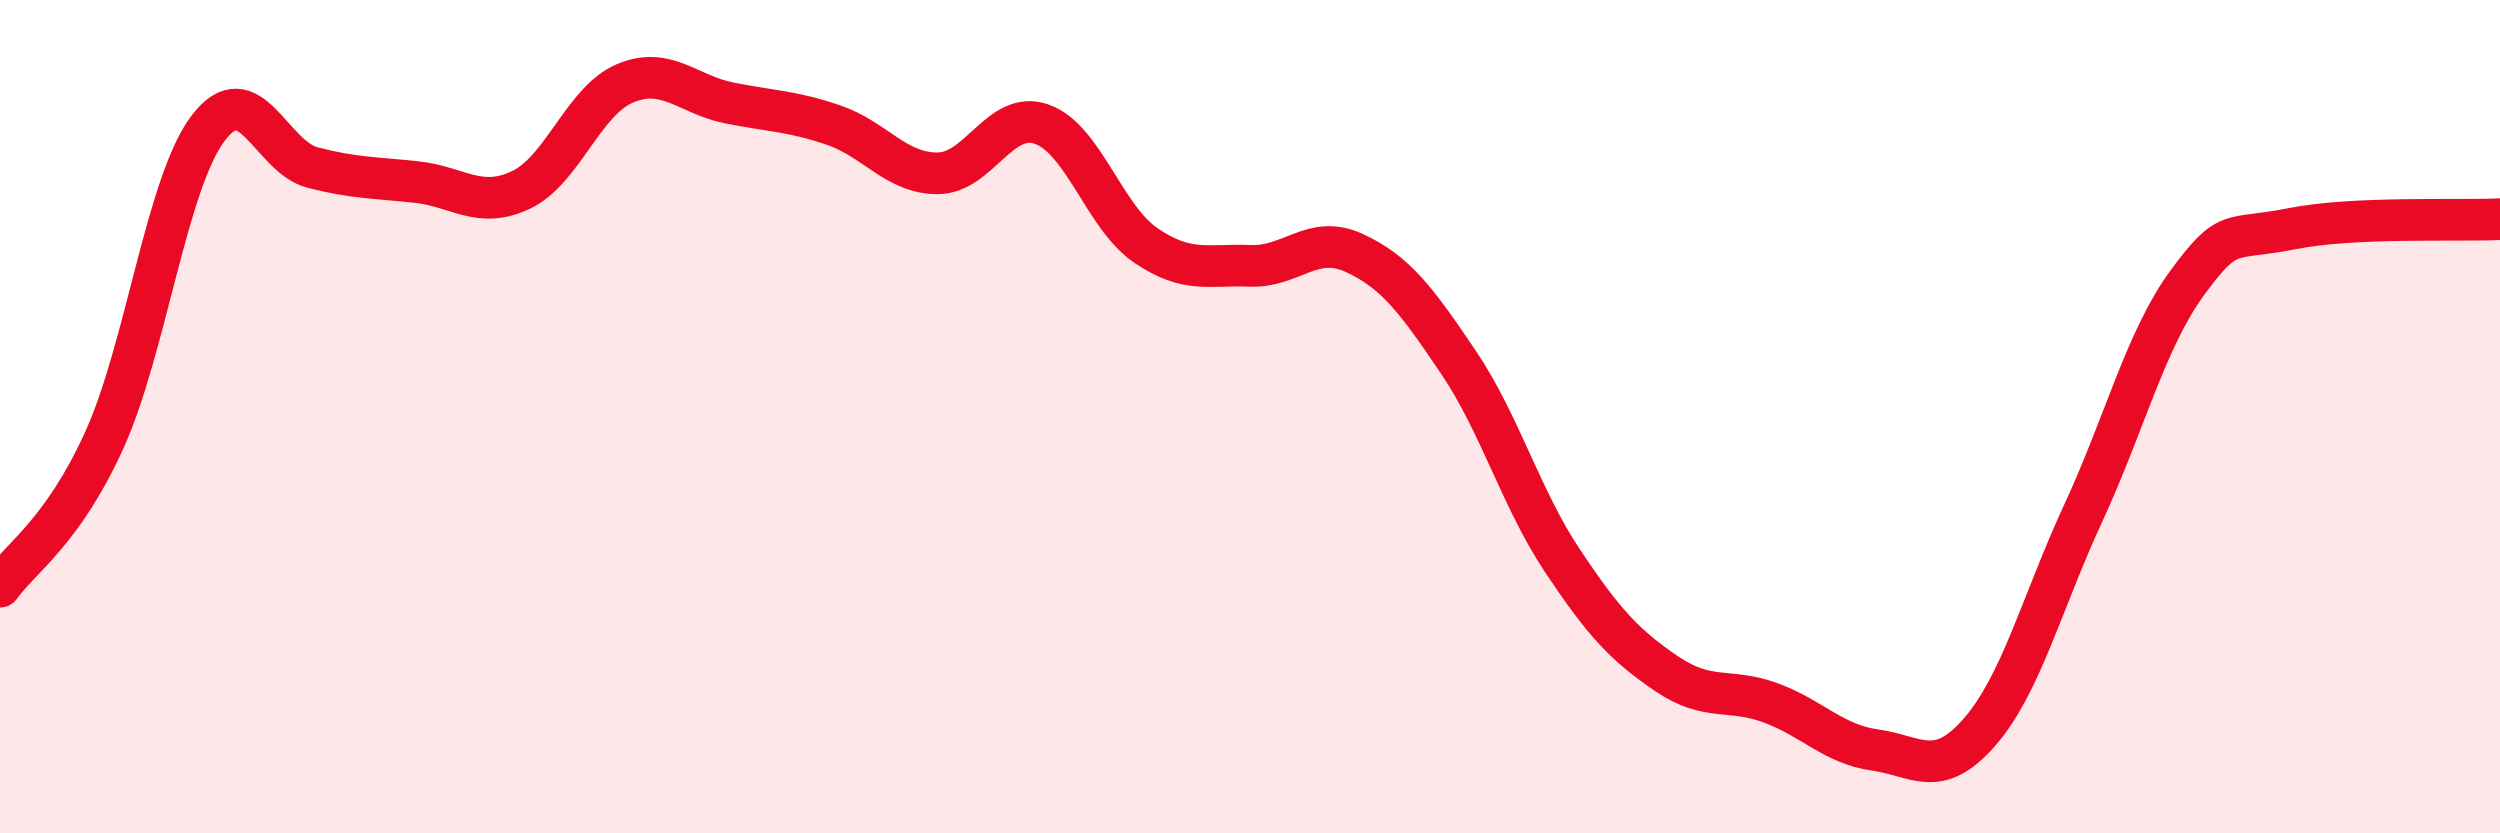
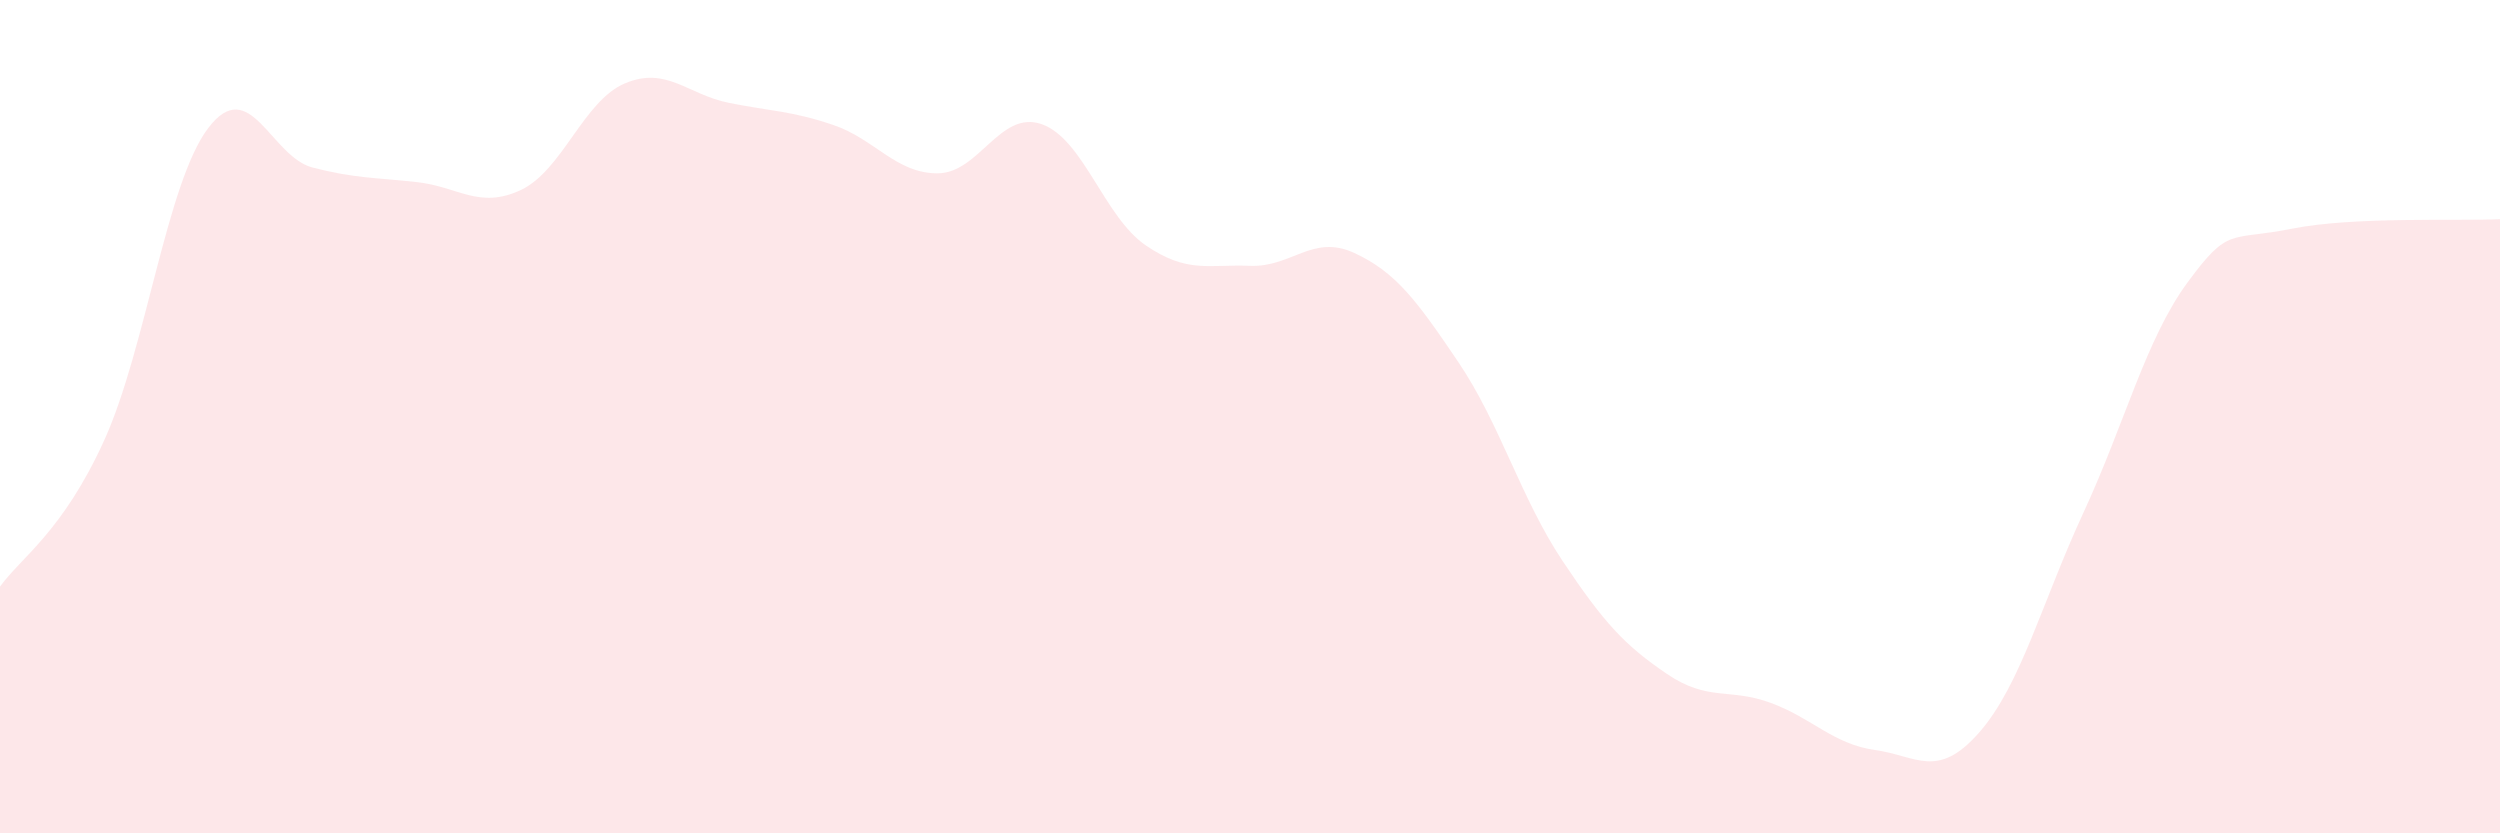
<svg xmlns="http://www.w3.org/2000/svg" width="60" height="20" viewBox="0 0 60 20">
  <path d="M 0,14.08 C 0.5,13.38 1.5,12.77 2.5,10.57 C 3.5,8.37 4,4.38 5,3.07 C 6,1.76 6.5,3.76 7.5,4.02 C 8.5,4.28 9,4.26 10,4.37 C 11,4.48 11.5,5.03 12.5,4.56 C 13.5,4.09 14,2.42 15,2 C 16,1.58 16.5,2.27 17.5,2.47 C 18.5,2.67 19,2.66 20,3 C 21,3.34 21.5,4.16 22.5,4.16 C 23.5,4.16 24,2.63 25,2.98 C 26,3.33 26.5,5.21 27.5,5.89 C 28.5,6.57 29,6.34 30,6.38 C 31,6.42 31.5,5.61 32.5,6.07 C 33.5,6.53 34,7.21 35,8.69 C 36,10.17 36.5,11.96 37.5,13.46 C 38.5,14.96 39,15.49 40,16.17 C 41,16.85 41.5,16.5 42.5,16.87 C 43.5,17.24 44,17.86 45,18 C 46,18.14 46.5,18.72 47.5,17.58 C 48.5,16.44 49,14.47 50,12.31 C 51,10.15 51.5,8.14 52.5,6.78 C 53.5,5.42 53.5,5.79 55,5.49 C 56.5,5.19 59,5.31 60,5.26L60 20L0 20Z" fill="#EB0A25" opacity="0.1" stroke-linecap="round" stroke-linejoin="round" />
-   <path d="M 0,14.08 C 0.5,13.38 1.5,12.77 2.5,10.57 C 3.5,8.37 4,4.38 5,3.07 C 6,1.76 6.5,3.76 7.5,4.02 C 8.5,4.28 9,4.26 10,4.37 C 11,4.48 11.5,5.03 12.5,4.56 C 13.5,4.09 14,2.42 15,2 C 16,1.58 16.5,2.27 17.5,2.47 C 18.5,2.67 19,2.66 20,3 C 21,3.34 21.5,4.16 22.5,4.16 C 23.5,4.16 24,2.63 25,2.98 C 26,3.33 26.5,5.21 27.5,5.89 C 28.5,6.57 29,6.34 30,6.38 C 31,6.42 31.5,5.61 32.5,6.07 C 33.5,6.53 34,7.21 35,8.69 C 36,10.17 36.5,11.96 37.5,13.46 C 38.5,14.96 39,15.49 40,16.17 C 41,16.85 41.5,16.5 42.5,16.87 C 43.5,17.24 44,17.86 45,18 C 46,18.14 46.5,18.72 47.5,17.58 C 48.5,16.44 49,14.47 50,12.31 C 51,10.15 51.5,8.14 52.5,6.78 C 53.5,5.42 53.5,5.79 55,5.49 C 56.5,5.19 59,5.31 60,5.26" stroke="#EB0A25" stroke-width="1" fill="none" stroke-linecap="round" stroke-linejoin="round" />
</svg>